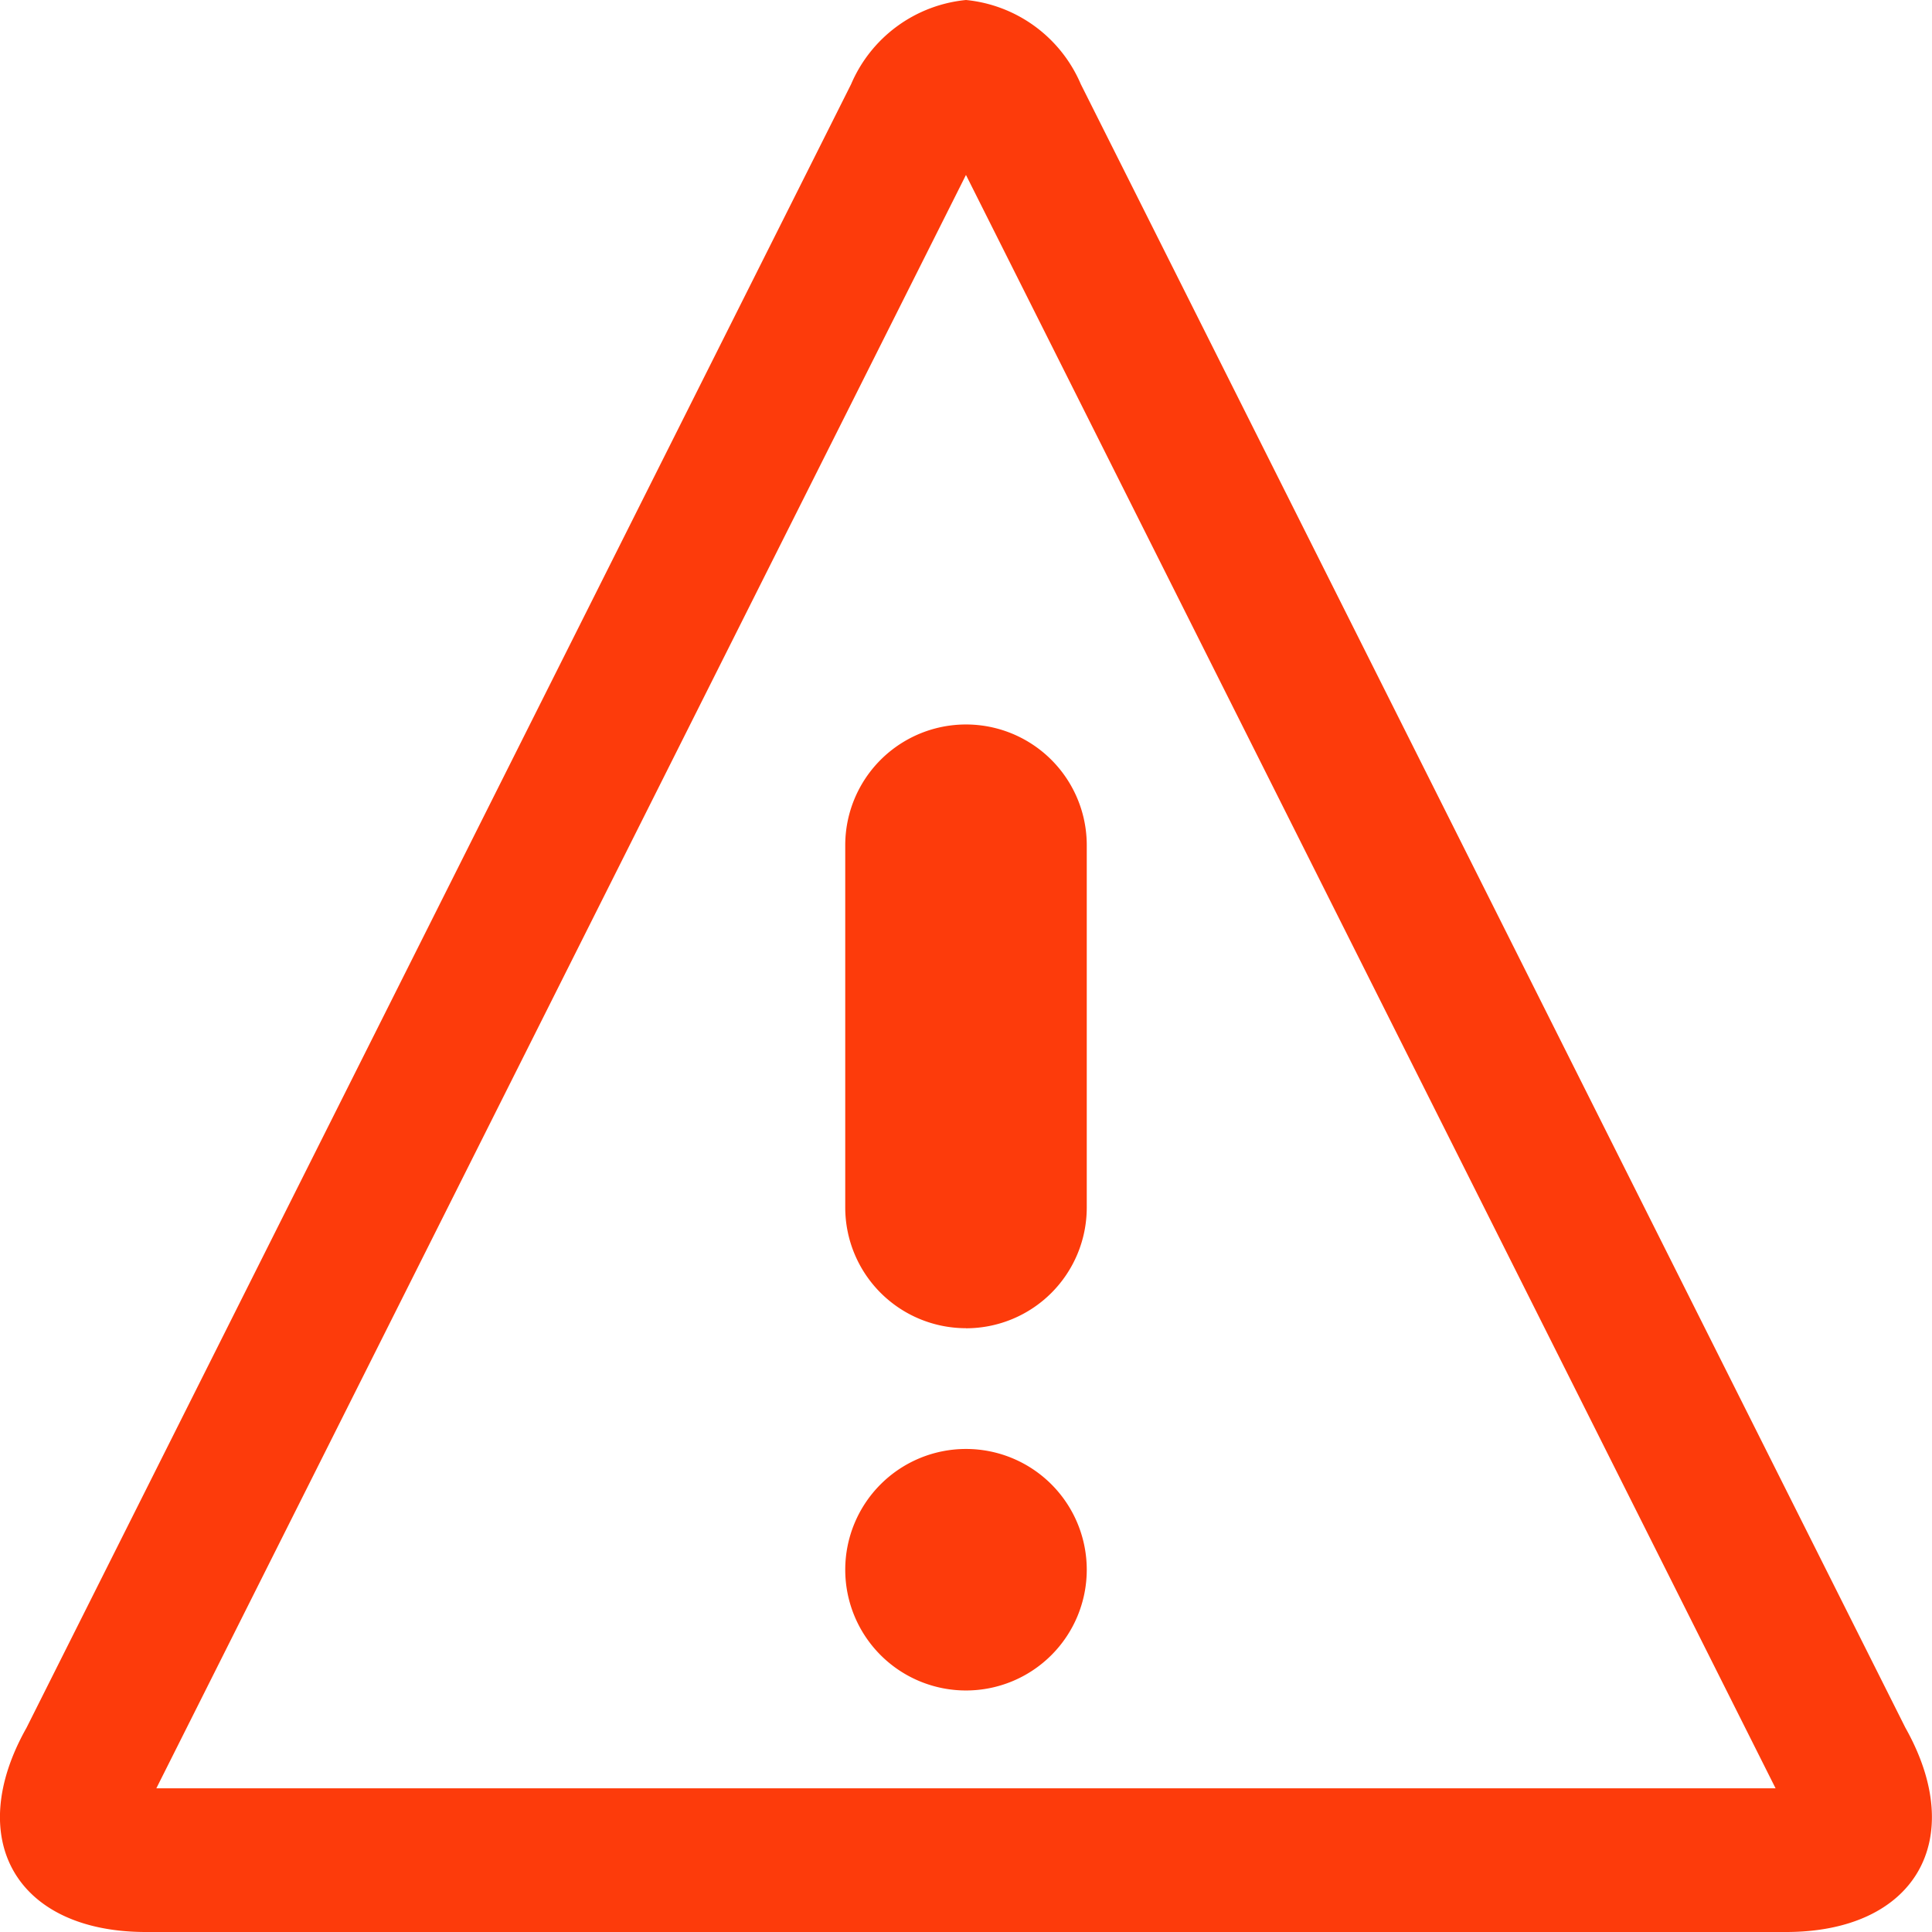
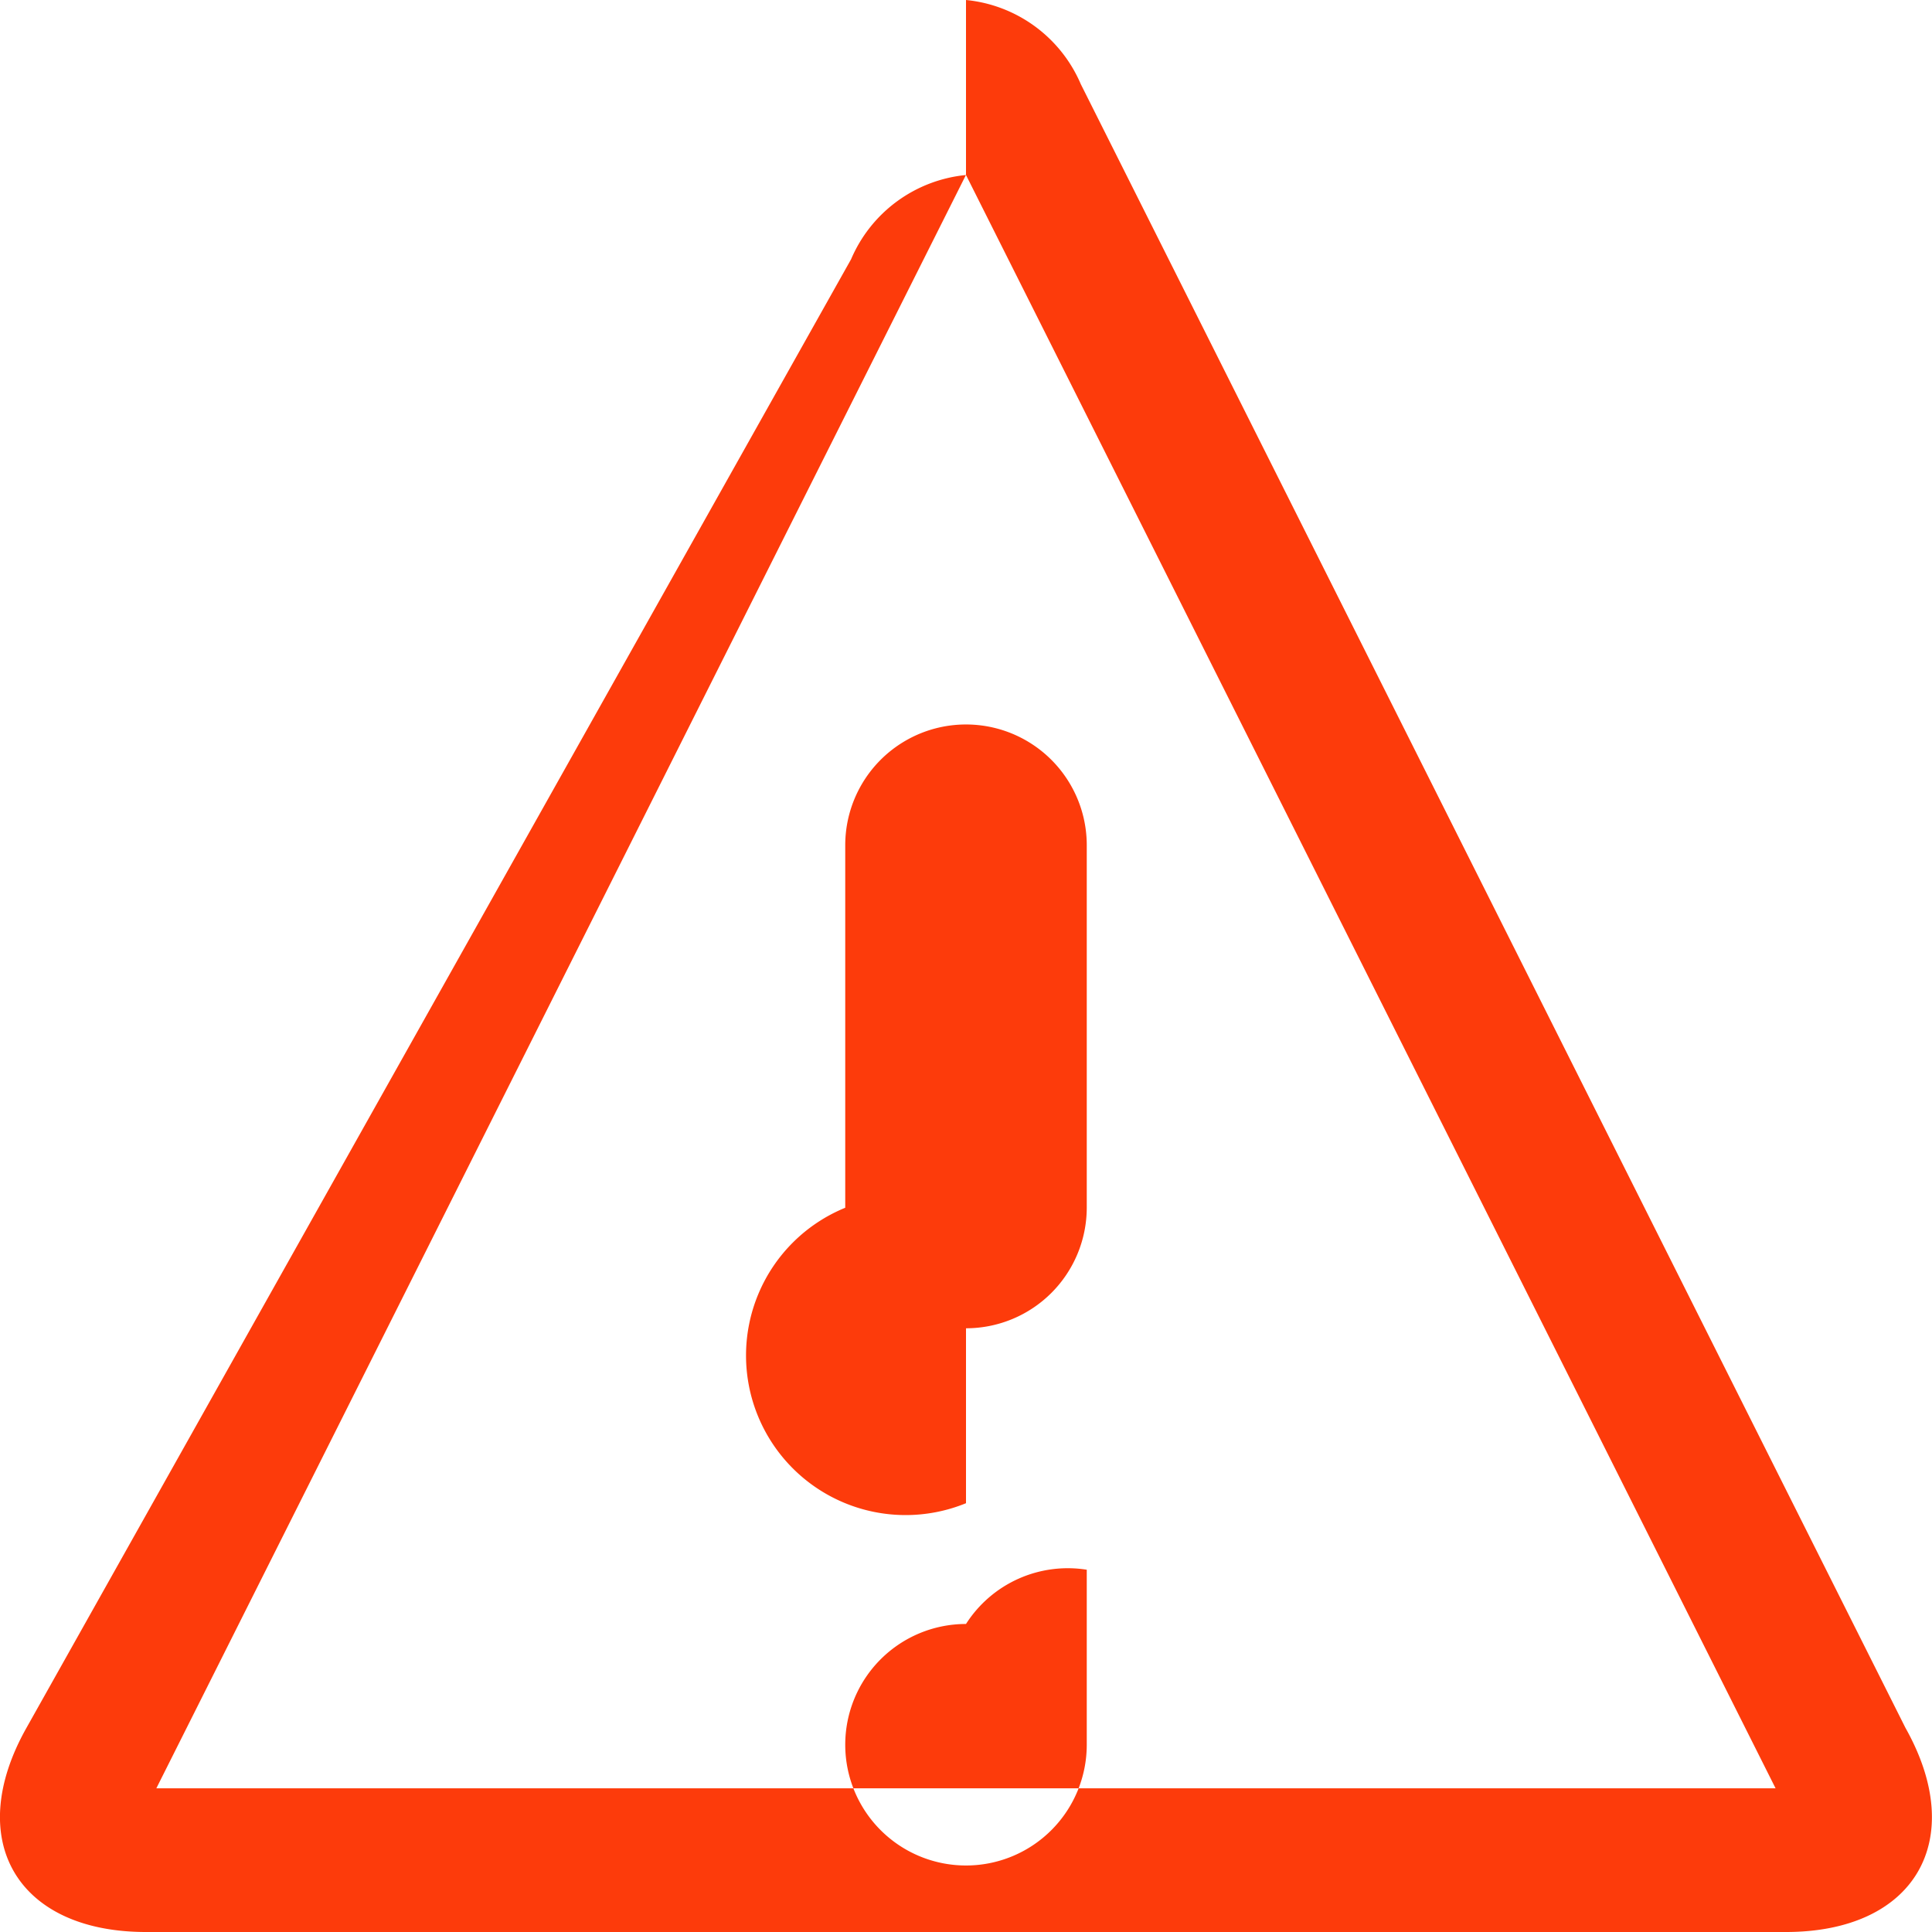
<svg xmlns="http://www.w3.org/2000/svg" width="24.43" height="24.43" viewBox="0 0 24.43 24.43">
-   <path id="Icon_metro-warning" data-name="Icon metro-warning" d="M14.786,4.141l10.237,20.4H4.548l10.237-20.4Zm0-2.213a1.766,1.766,0,0,0-1.453,1.065L2.906,23.776c-.8,1.42-.119,2.582,1.51,2.582H25.155c1.629,0,2.309-1.162,1.51-2.582h0L16.238,2.993a1.766,1.766,0,0,0-1.452-1.065Zm1.527,19.849a1.527,1.527,0,1,1-1.527-1.527A1.527,1.527,0,0,1,16.313,21.777Zm-1.527-3.054A1.527,1.527,0,0,1,13.259,17.2V12.616a1.527,1.527,0,0,1,3.054,0V17.2A1.527,1.527,0,0,1,14.786,18.724Z" transform="translate(-2.571 -1.928)" fill="#fd3b0b" />
+   <path id="Icon_metro-warning" data-name="Icon metro-warning" d="M14.786,4.141l10.237,20.4H4.548l10.237-20.4Za1.766,1.766,0,0,0-1.453,1.065L2.906,23.776c-.8,1.42-.119,2.582,1.51,2.582H25.155c1.629,0,2.309-1.162,1.51-2.582h0L16.238,2.993a1.766,1.766,0,0,0-1.452-1.065Zm1.527,19.849a1.527,1.527,0,1,1-1.527-1.527A1.527,1.527,0,0,1,16.313,21.777Zm-1.527-3.054A1.527,1.527,0,0,1,13.259,17.2V12.616a1.527,1.527,0,0,1,3.054,0V17.2A1.527,1.527,0,0,1,14.786,18.724Z" transform="translate(-2.571 -1.928)" fill="#fd3b0b" />
</svg>